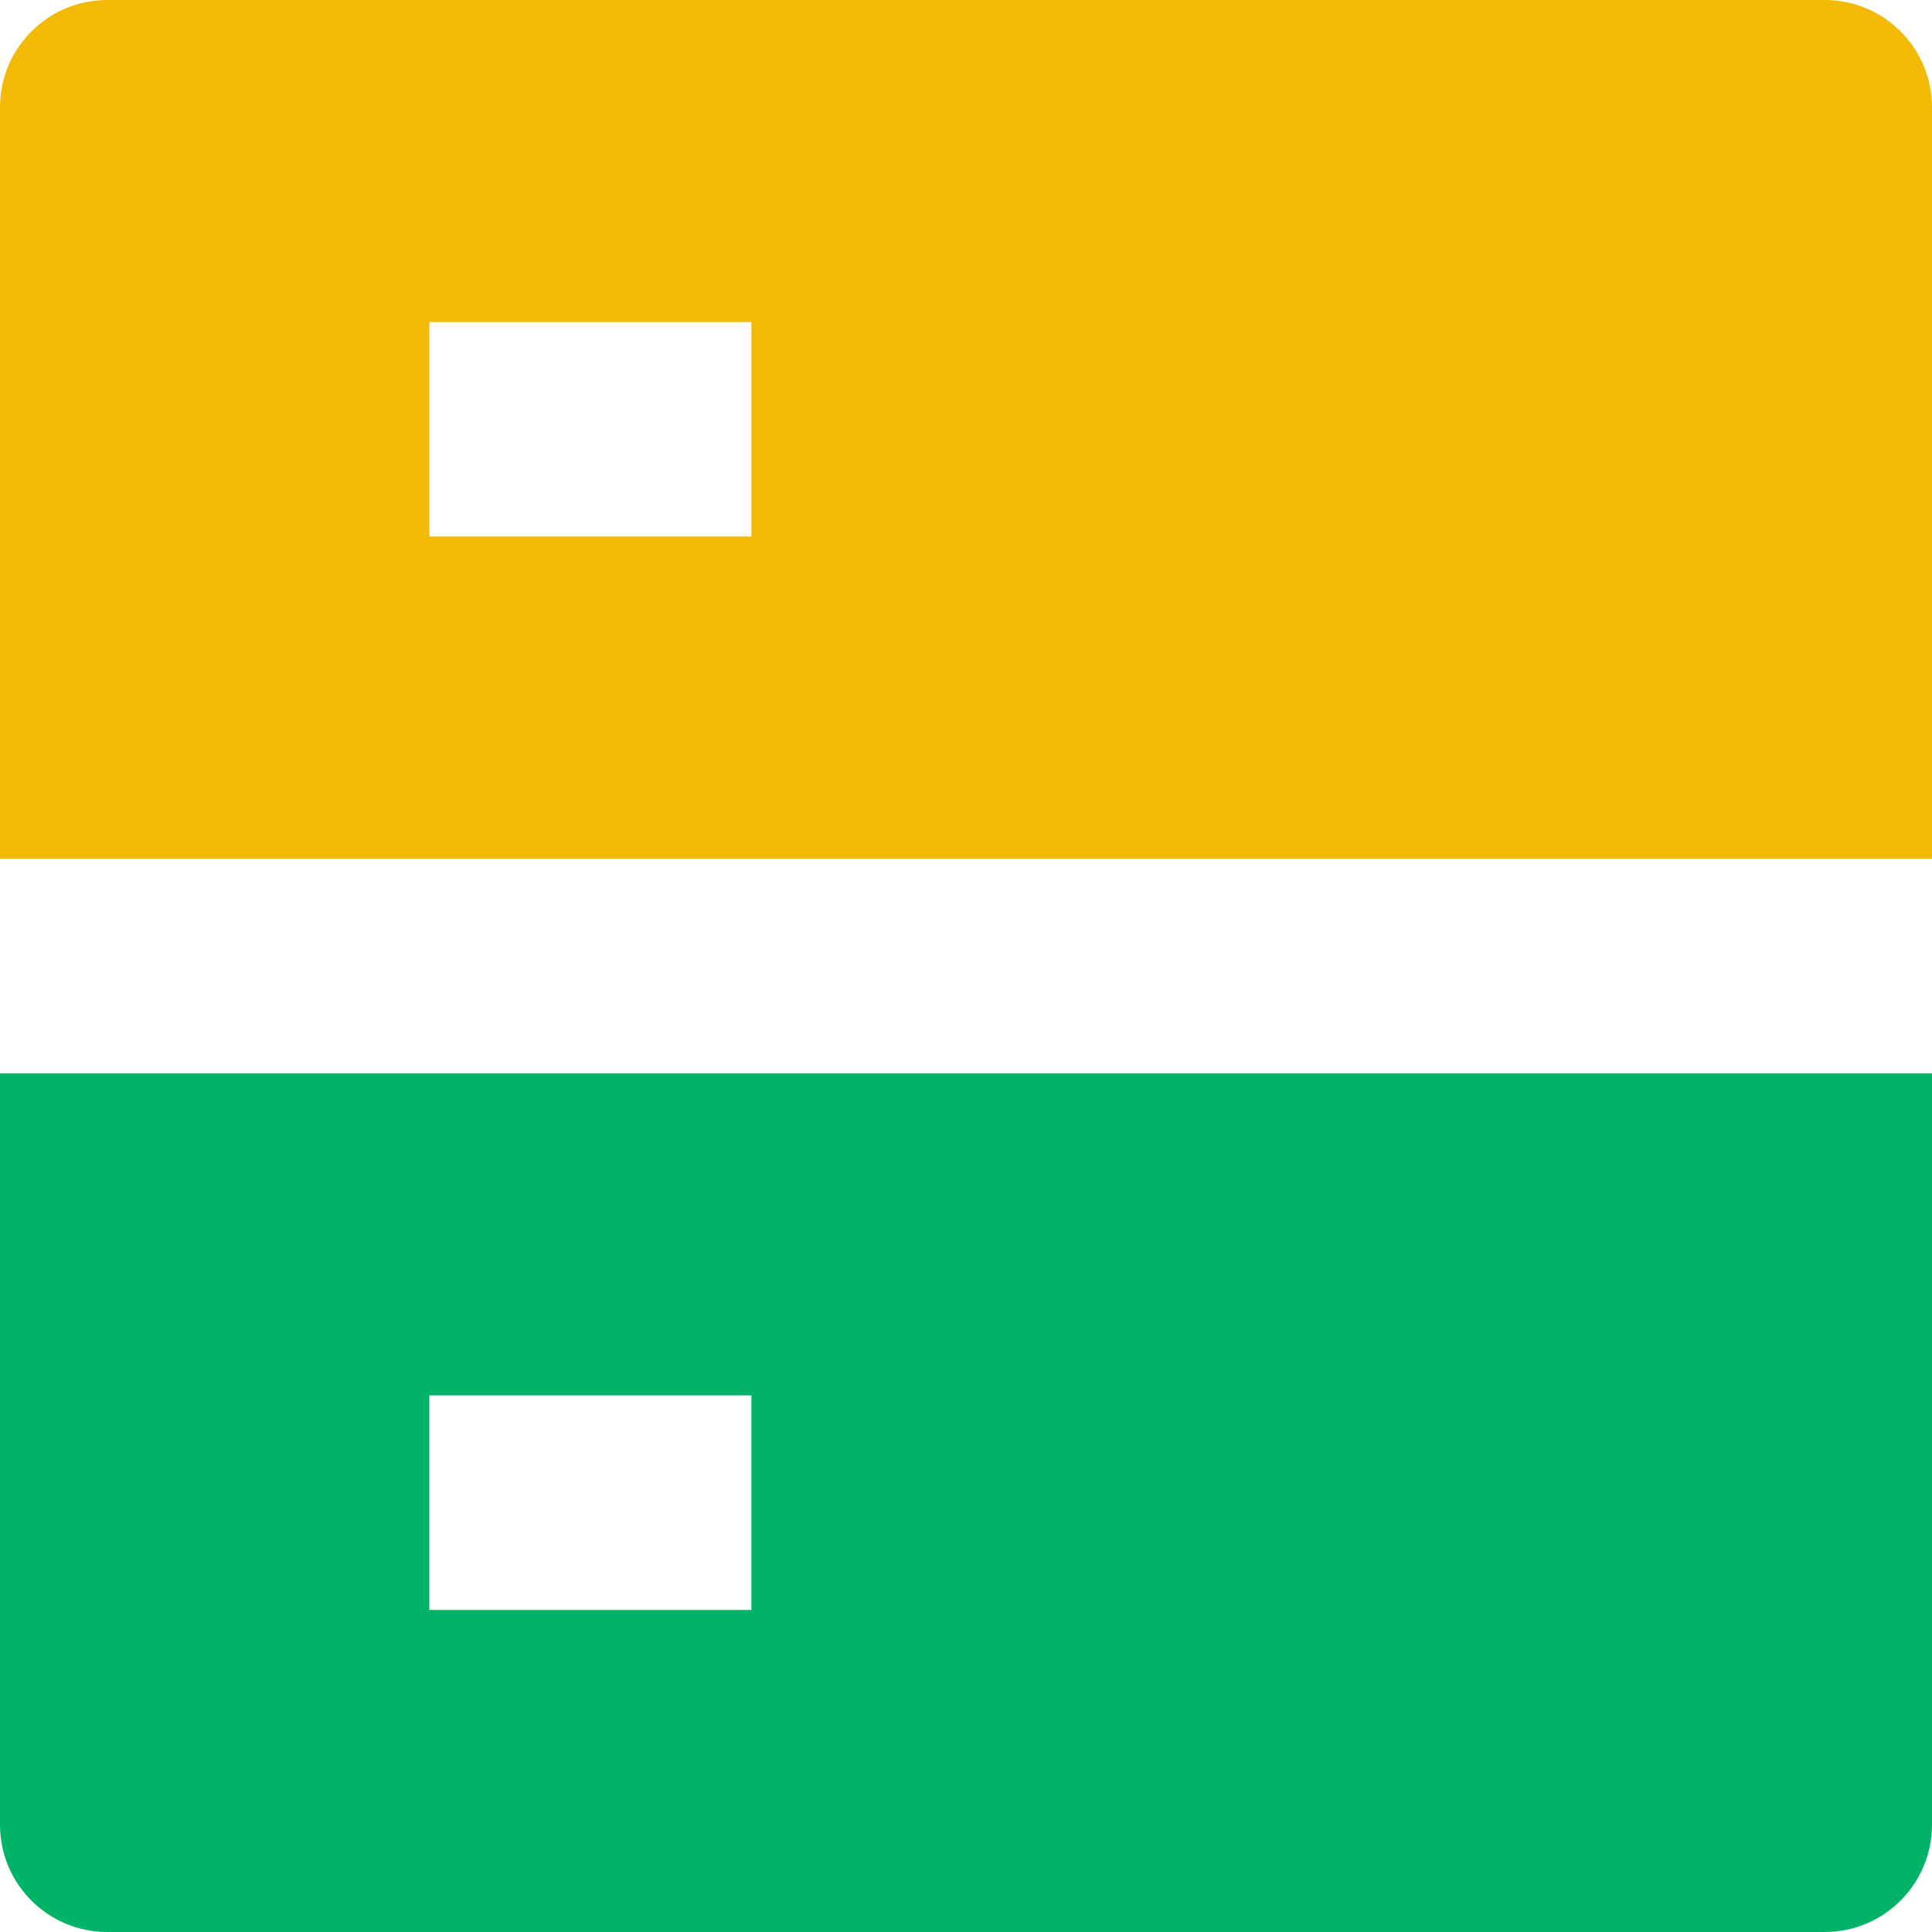
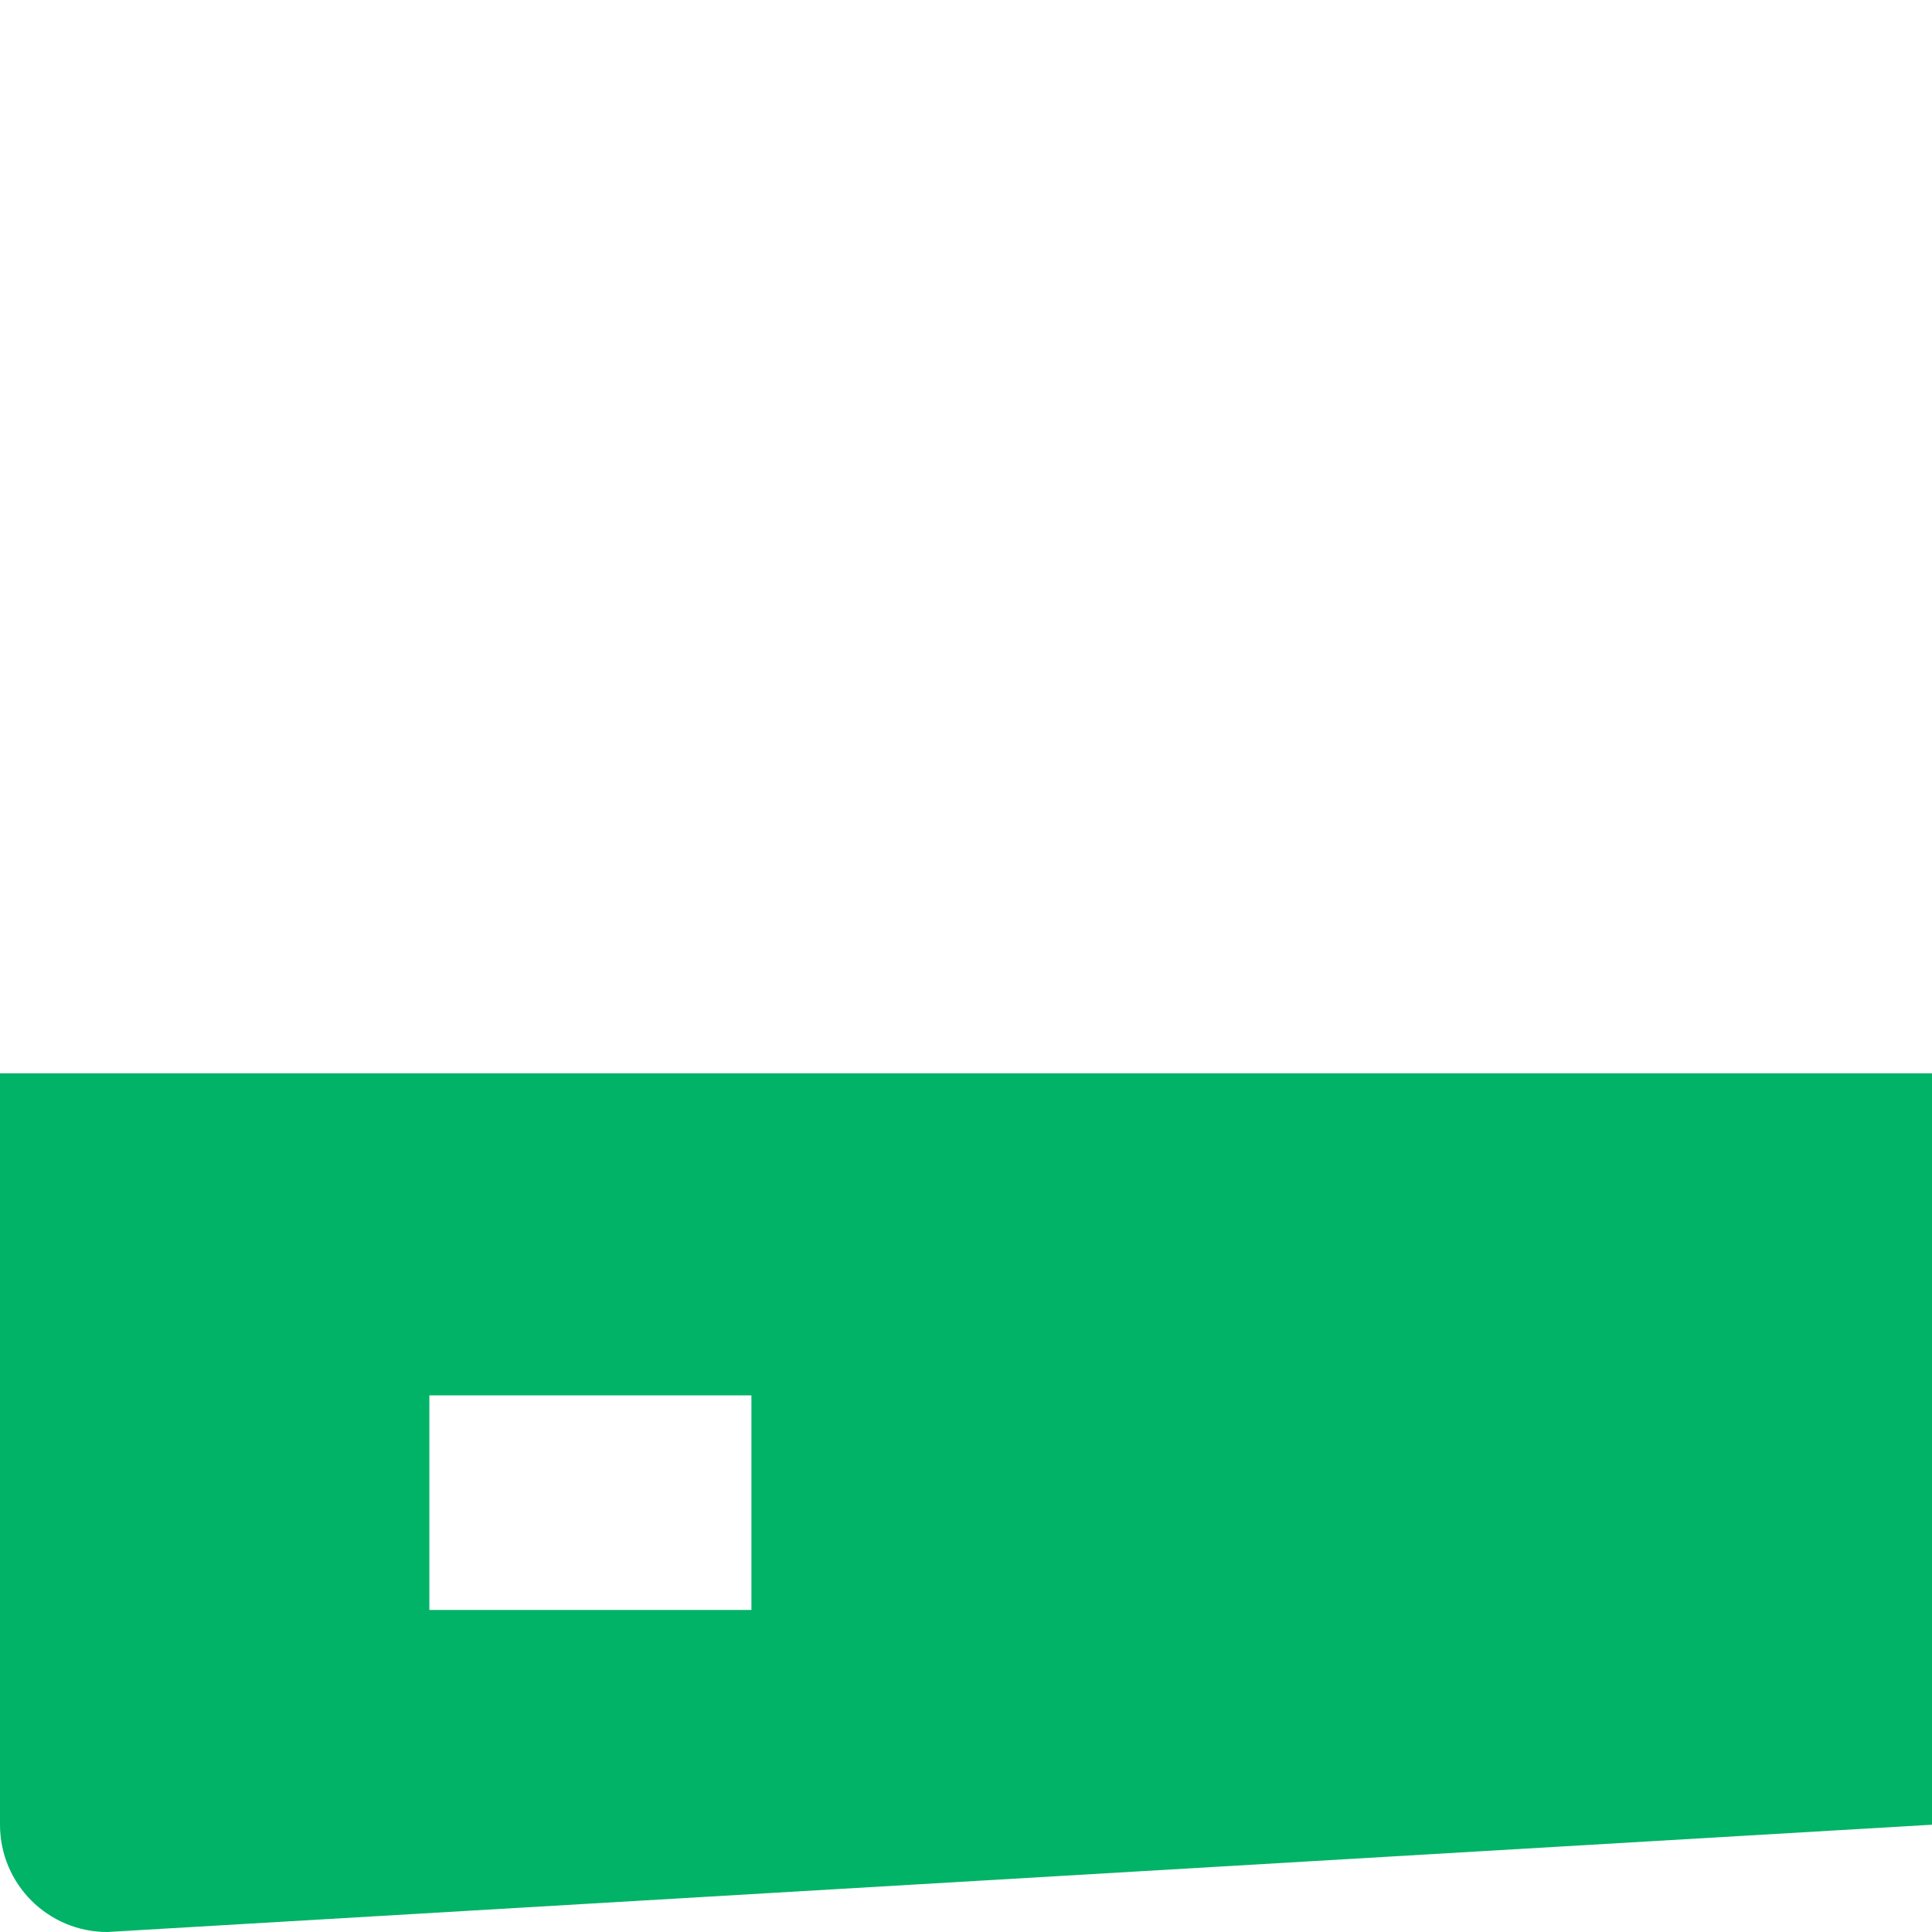
<svg xmlns="http://www.w3.org/2000/svg" width="56px" height="56px" viewBox="0 0 56 56" version="1.1">
  <title>切片</title>
  <g id="页面-1" stroke="none" stroke-width="1" fill="none" fill-rule="evenodd">
    <g id="产品/一级-可视化平台" transform="translate(-1205.177, -1274)" fill-rule="nonzero">
      <g id="编组-13" transform="translate(1026, 1230)">
        <g id="编组" transform="translate(179.177, 44)">
-           <path d="M3.11,0 C1.392,0 0,1.392 0,3.11 L0,24.89 L56,24.89 L56,3.11 C56,1.392 54.608,0 52.89,0 L3.11,0 Z M12.445,9.335 L21.78,9.335 L21.78,15.551 L12.445,15.551 L12.445,9.335 L12.445,9.335 Z" id="形状" fill="#F2BA04" />
-           <path d="M56,31.11 L56,52.89 C56,54.608 54.608,56 52.89,56 L3.11,56 C1.391,56 0,54.609 0,52.89 L0,31.11 L56,31.11 Z M21.78,40.445 L12.445,40.445 L12.445,46.665 L21.78,46.665 L21.78,40.445 Z" id="形状结合" fill="#00B367" />
+           <path d="M56,31.11 L56,52.89 L3.11,56 C1.391,56 0,54.609 0,52.89 L0,31.11 L56,31.11 Z M21.78,40.445 L12.445,40.445 L12.445,46.665 L21.78,46.665 L21.78,40.445 Z" id="形状结合" fill="#00B367" />
        </g>
      </g>
    </g>
  </g>
</svg>